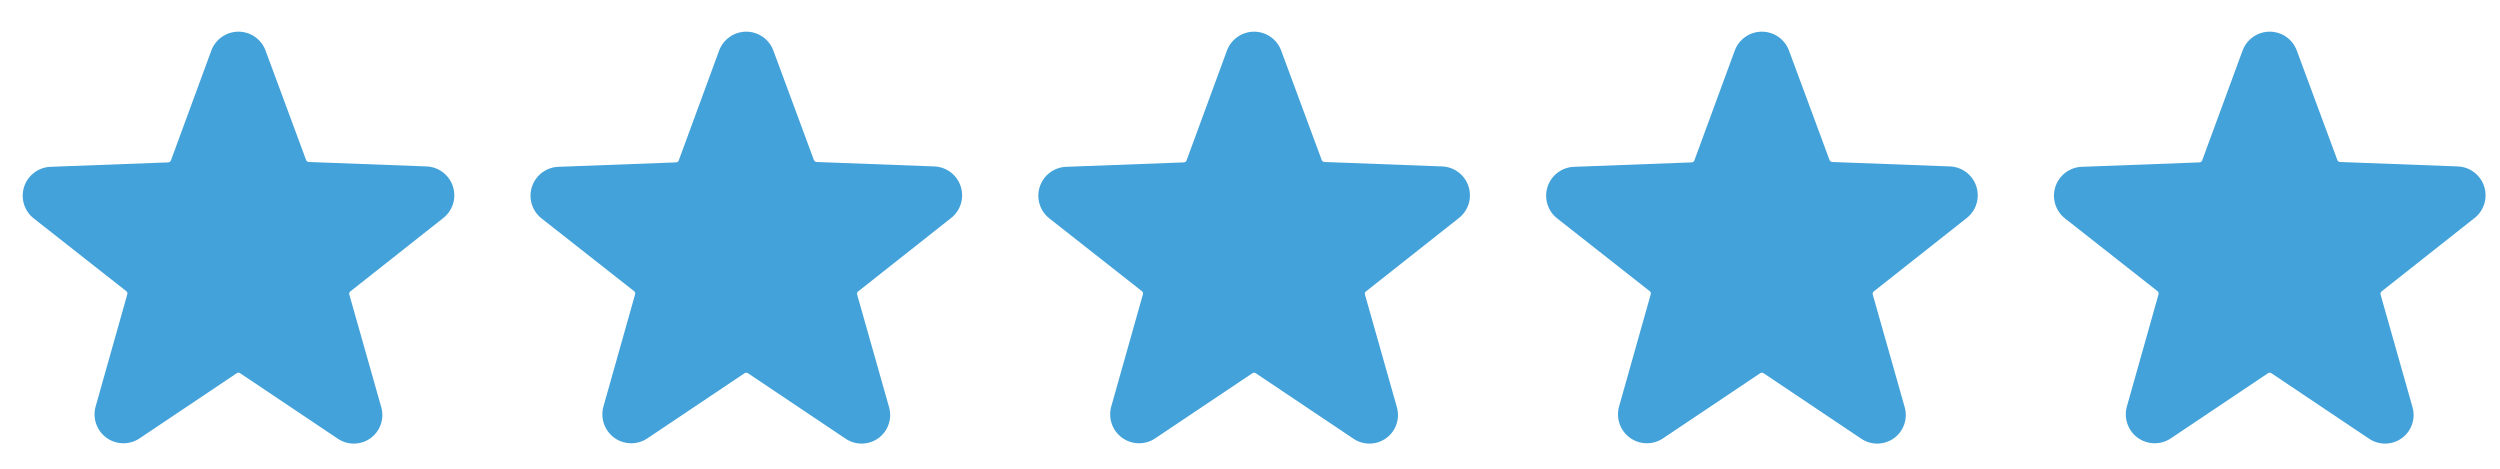
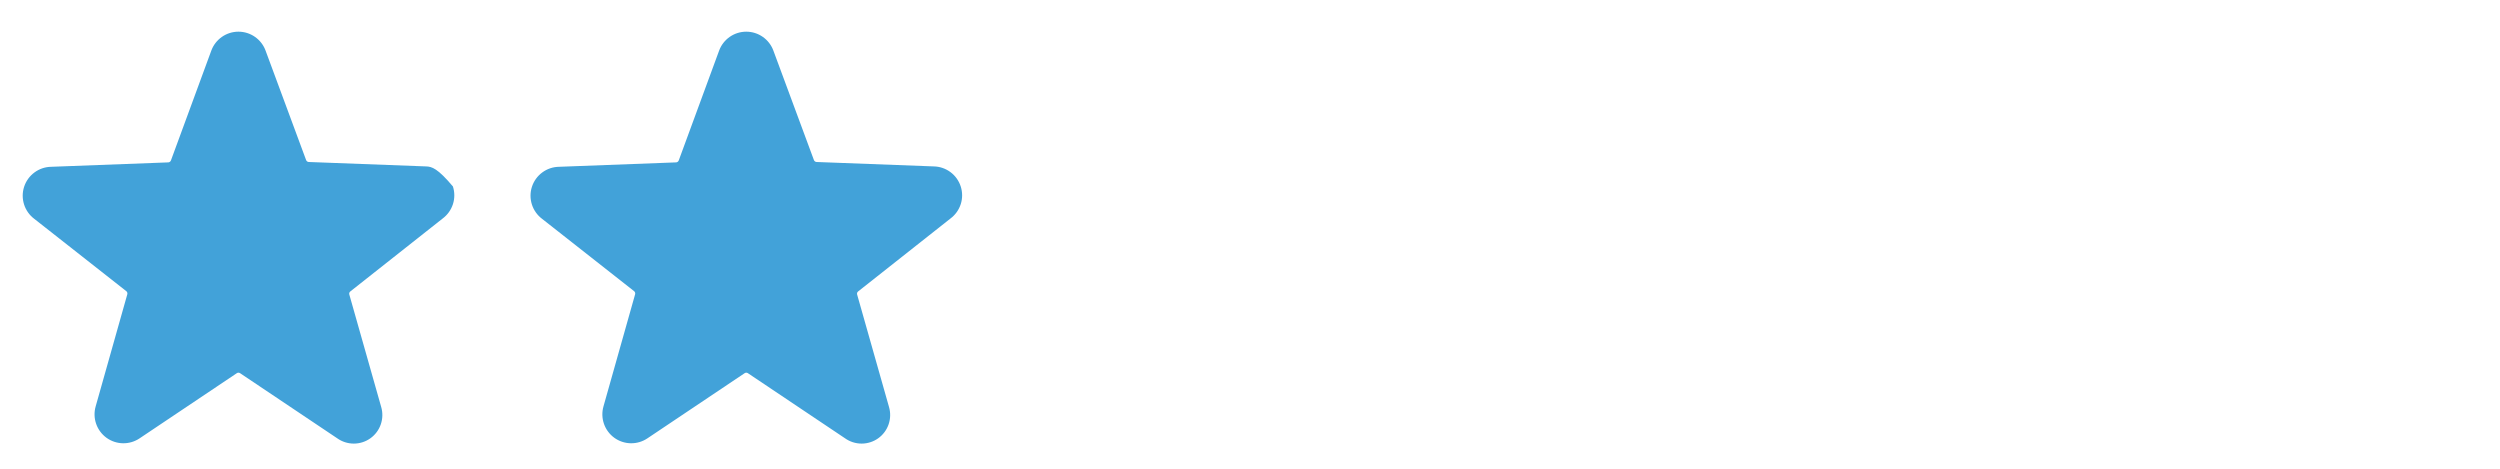
<svg xmlns="http://www.w3.org/2000/svg" width="128" height="24" viewBox="0 0 128 24" fill="none">
  <g clip-path="url(#clip0_11_654)">
-     <path d="M22.665 11.187C22.913 11.002 23.096 10.745 23.191 10.45C23.285 10.156 23.284 9.84 23.189 9.546C23.095 9.252 22.91 8.995 22.662 8.811C22.413 8.627 22.114 8.525 21.805 8.52L15.805 8.294C15.775 8.292 15.747 8.281 15.723 8.263C15.7 8.246 15.682 8.221 15.672 8.194L13.598 2.594C13.494 2.309 13.305 2.063 13.056 1.889C12.808 1.715 12.512 1.622 12.208 1.622C11.905 1.622 11.609 1.715 11.36 1.889C11.112 2.063 10.922 2.309 10.818 2.594L8.752 8.214C8.741 8.241 8.723 8.266 8.7 8.283C8.676 8.301 8.648 8.312 8.618 8.314L2.618 8.54C2.309 8.545 2.01 8.647 1.762 8.831C1.513 9.015 1.329 9.272 1.234 9.566C1.139 9.86 1.139 10.176 1.233 10.47C1.327 10.765 1.511 11.022 1.758 11.207L6.465 14.907C6.489 14.925 6.506 14.95 6.516 14.979C6.525 15.007 6.526 15.038 6.518 15.067L4.898 20.807C4.814 21.099 4.822 21.41 4.922 21.698C5.021 21.985 5.206 22.235 5.452 22.414C5.698 22.592 5.994 22.691 6.298 22.695C6.602 22.7 6.9 22.611 7.152 22.44L12.125 19.107C12.149 19.09 12.178 19.081 12.208 19.081C12.238 19.081 12.267 19.09 12.292 19.107L17.265 22.44C17.513 22.617 17.81 22.712 18.115 22.712C18.42 22.712 18.717 22.617 18.965 22.44C19.211 22.264 19.397 22.015 19.496 21.728C19.595 21.442 19.603 21.131 19.518 20.84L17.885 15.08C17.876 15.051 17.877 15.021 17.886 14.992C17.896 14.963 17.914 14.938 17.938 14.92L22.665 11.187Z" fill="#42A2D9" />
+     <path d="M22.665 11.187C22.913 11.002 23.096 10.745 23.191 10.45C23.285 10.156 23.284 9.84 23.189 9.546C22.413 8.627 22.114 8.525 21.805 8.52L15.805 8.294C15.775 8.292 15.747 8.281 15.723 8.263C15.7 8.246 15.682 8.221 15.672 8.194L13.598 2.594C13.494 2.309 13.305 2.063 13.056 1.889C12.808 1.715 12.512 1.622 12.208 1.622C11.905 1.622 11.609 1.715 11.36 1.889C11.112 2.063 10.922 2.309 10.818 2.594L8.752 8.214C8.741 8.241 8.723 8.266 8.7 8.283C8.676 8.301 8.648 8.312 8.618 8.314L2.618 8.54C2.309 8.545 2.01 8.647 1.762 8.831C1.513 9.015 1.329 9.272 1.234 9.566C1.139 9.86 1.139 10.176 1.233 10.47C1.327 10.765 1.511 11.022 1.758 11.207L6.465 14.907C6.489 14.925 6.506 14.95 6.516 14.979C6.525 15.007 6.526 15.038 6.518 15.067L4.898 20.807C4.814 21.099 4.822 21.41 4.922 21.698C5.021 21.985 5.206 22.235 5.452 22.414C5.698 22.592 5.994 22.691 6.298 22.695C6.602 22.7 6.9 22.611 7.152 22.44L12.125 19.107C12.149 19.09 12.178 19.081 12.208 19.081C12.238 19.081 12.267 19.09 12.292 19.107L17.265 22.44C17.513 22.617 17.81 22.712 18.115 22.712C18.42 22.712 18.717 22.617 18.965 22.44C19.211 22.264 19.397 22.015 19.496 21.728C19.595 21.442 19.603 21.131 19.518 20.84L17.885 15.08C17.876 15.051 17.877 15.021 17.886 14.992C17.896 14.963 17.914 14.938 17.938 14.92L22.665 11.187Z" fill="#42A2D9" />
  </g>
  <g clip-path="url(#clip1_11_654)">
    <path d="M48.665 11.187C48.913 11.002 49.096 10.745 49.191 10.45C49.285 10.156 49.284 9.84 49.189 9.546C49.094 9.252 48.91 8.995 48.662 8.811C48.413 8.627 48.114 8.525 47.805 8.52L41.805 8.294C41.776 8.292 41.747 8.281 41.724 8.263C41.7 8.246 41.682 8.221 41.672 8.194L39.598 2.594C39.494 2.309 39.305 2.063 39.056 1.889C38.808 1.715 38.512 1.622 38.208 1.622C37.905 1.622 37.609 1.715 37.36 1.889C37.112 2.063 36.922 2.309 36.818 2.594L34.752 8.214C34.741 8.241 34.723 8.266 34.7 8.283C34.676 8.301 34.648 8.312 34.618 8.314L28.618 8.54C28.309 8.545 28.01 8.647 27.762 8.831C27.513 9.015 27.329 9.272 27.234 9.566C27.139 9.86 27.139 10.176 27.233 10.47C27.327 10.765 27.511 11.022 27.758 11.207L32.465 14.907C32.489 14.925 32.506 14.95 32.516 14.979C32.525 15.007 32.526 15.038 32.518 15.067L30.898 20.807C30.814 21.099 30.823 21.41 30.922 21.698C31.021 21.985 31.206 22.235 31.452 22.414C31.698 22.592 31.994 22.691 32.298 22.695C32.602 22.7 32.9 22.611 33.152 22.44L38.125 19.107C38.15 19.09 38.178 19.081 38.208 19.081C38.238 19.081 38.267 19.09 38.292 19.107L43.265 22.44C43.513 22.617 43.81 22.712 44.115 22.712C44.42 22.712 44.717 22.617 44.965 22.44C45.211 22.264 45.397 22.015 45.496 21.728C45.595 21.442 45.603 21.131 45.518 20.84L43.885 15.08C43.876 15.051 43.877 15.021 43.886 14.992C43.896 14.963 43.914 14.938 43.938 14.92L48.665 11.187Z" fill="#42A2D9" />
  </g>
  <g clip-path="url(#clip2_11_654)">
-     <path d="M74.665 11.187C74.913 11.002 75.097 10.745 75.191 10.45C75.285 10.156 75.284 9.84 75.189 9.546C75.094 9.252 74.91 8.995 74.662 8.811C74.413 8.627 74.114 8.525 73.805 8.52L67.805 8.294C67.775 8.292 67.747 8.281 67.724 8.263C67.7 8.246 67.682 8.221 67.672 8.194L65.598 2.594C65.494 2.309 65.305 2.063 65.056 1.889C64.808 1.715 64.512 1.622 64.208 1.622C63.905 1.622 63.609 1.715 63.36 1.889C63.112 2.063 62.922 2.309 62.818 2.594L60.752 8.214C60.741 8.241 60.723 8.266 60.7 8.283C60.676 8.301 60.648 8.312 60.618 8.314L54.618 8.54C54.309 8.545 54.01 8.647 53.761 8.831C53.513 9.015 53.329 9.272 53.234 9.566C53.139 9.86 53.139 10.176 53.233 10.47C53.327 10.765 53.511 11.022 53.758 11.207L58.465 14.907C58.489 14.925 58.506 14.95 58.516 14.979C58.525 15.007 58.526 15.038 58.518 15.067L56.898 20.807C56.814 21.099 56.822 21.41 56.922 21.698C57.021 21.985 57.206 22.235 57.452 22.414C57.698 22.592 57.994 22.691 58.298 22.695C58.602 22.7 58.9 22.611 59.152 22.44L64.125 19.107C64.15 19.09 64.178 19.081 64.208 19.081C64.238 19.081 64.267 19.09 64.292 19.107L69.265 22.44C69.513 22.617 69.81 22.712 70.115 22.712C70.42 22.712 70.717 22.617 70.965 22.44C71.211 22.264 71.397 22.015 71.496 21.728C71.595 21.442 71.603 21.131 71.518 20.84L69.885 15.08C69.876 15.051 69.877 15.021 69.886 14.992C69.896 14.963 69.914 14.938 69.938 14.92L74.665 11.187Z" fill="#42A2D9" />
-   </g>
+     </g>
  <g clip-path="url(#clip3_11_654)">
-     <path d="M100.665 11.187C100.913 11.002 101.097 10.745 101.191 10.45C101.285 10.156 101.284 9.84 101.189 9.546C101.095 9.252 100.91 8.995 100.662 8.811C100.414 8.627 100.114 8.525 99.805 8.52L93.805 8.294C93.775 8.292 93.747 8.281 93.724 8.263C93.7 8.246 93.682 8.221 93.672 8.194L91.598 2.594C91.494 2.309 91.305 2.063 91.056 1.889C90.808 1.715 90.512 1.622 90.208 1.622C89.905 1.622 89.609 1.715 89.36 1.889C89.112 2.063 88.922 2.309 88.818 2.594L86.752 8.214C86.741 8.241 86.723 8.266 86.7 8.283C86.676 8.301 86.648 8.312 86.618 8.314L80.618 8.54C80.309 8.545 80.01 8.647 79.761 8.831C79.513 9.015 79.329 9.272 79.234 9.566C79.139 9.86 79.139 10.176 79.233 10.47C79.327 10.765 79.51 11.022 79.758 11.207L84.465 14.907C84.489 14.925 84.506 14.95 84.516 14.979C84.525 15.007 84.526 15.038 84.518 15.067L82.898 20.807C82.814 21.099 82.823 21.41 82.922 21.698C83.021 21.985 83.206 22.235 83.452 22.414C83.698 22.592 83.994 22.691 84.298 22.695C84.602 22.7 84.9 22.611 85.152 22.44L90.125 19.107C90.15 19.09 90.178 19.081 90.208 19.081C90.238 19.081 90.267 19.09 90.292 19.107L95.265 22.44C95.513 22.617 95.81 22.712 96.115 22.712C96.42 22.712 96.717 22.617 96.965 22.44C97.211 22.264 97.397 22.015 97.496 21.728C97.595 21.442 97.603 21.131 97.518 20.84L95.885 15.08C95.876 15.051 95.877 15.021 95.886 14.992C95.896 14.963 95.914 14.938 95.938 14.92L100.665 11.187Z" fill="#42A2D9" />
-   </g>
+     </g>
  <g clip-path="url(#clip4_11_654)">
    <path d="M126.665 11.187C126.913 11.002 127.097 10.745 127.191 10.45C127.285 10.156 127.284 9.84 127.189 9.546C127.095 9.252 126.91 8.995 126.662 8.811C126.414 8.627 126.114 8.525 125.805 8.52L119.805 8.294C119.776 8.292 119.747 8.281 119.724 8.263C119.7 8.246 119.682 8.221 119.672 8.194L117.598 2.594C117.494 2.309 117.305 2.063 117.056 1.889C116.808 1.715 116.512 1.622 116.208 1.622C115.905 1.622 115.609 1.715 115.36 1.889C115.112 2.063 114.923 2.309 114.818 2.594L112.752 8.214C112.741 8.241 112.723 8.266 112.7 8.283C112.676 8.301 112.648 8.312 112.618 8.314L106.618 8.54C106.309 8.545 106.01 8.647 105.762 8.831C105.513 9.015 105.329 9.272 105.234 9.566C105.139 9.86 105.139 10.176 105.233 10.47C105.327 10.765 105.511 11.022 105.758 11.207L110.465 14.907C110.489 14.925 110.506 14.95 110.516 14.979C110.525 15.007 110.526 15.038 110.518 15.067L108.898 20.807C108.814 21.099 108.823 21.41 108.922 21.698C109.021 21.985 109.206 22.235 109.452 22.414C109.698 22.592 109.994 22.691 110.298 22.695C110.602 22.7 110.9 22.611 111.152 22.44L116.125 19.107C116.15 19.09 116.179 19.081 116.208 19.081C116.238 19.081 116.267 19.09 116.292 19.107L121.265 22.44C121.513 22.617 121.81 22.712 122.115 22.712C122.42 22.712 122.717 22.617 122.965 22.44C123.211 22.264 123.397 22.015 123.496 21.728C123.595 21.442 123.603 21.131 123.518 20.84L121.885 15.08C121.876 15.051 121.877 15.021 121.886 14.992C121.896 14.963 121.914 14.938 121.938 14.92L126.665 11.187Z" fill="#42A2D9" />
  </g>
  <defs>
    <clipPath id="clip0_11_654">
      <rect width="24" height="24" fill="white" />
    </clipPath>
    <clipPath id="clip1_11_654">
      <rect width="24" height="24" fill="white" transform="translate(26)" />
    </clipPath>
    <clipPath id="clip2_11_654">
      <rect width="24" height="24" fill="white" transform="translate(52)" />
    </clipPath>
    <clipPath id="clip3_11_654">
      <rect width="24" height="24" fill="white" transform="translate(78)" />
    </clipPath>
    <clipPath id="clip4_11_654">
-       <rect width="24" height="24" fill="white" transform="translate(104)" />
-     </clipPath>
+       </clipPath>
  </defs>
</svg>